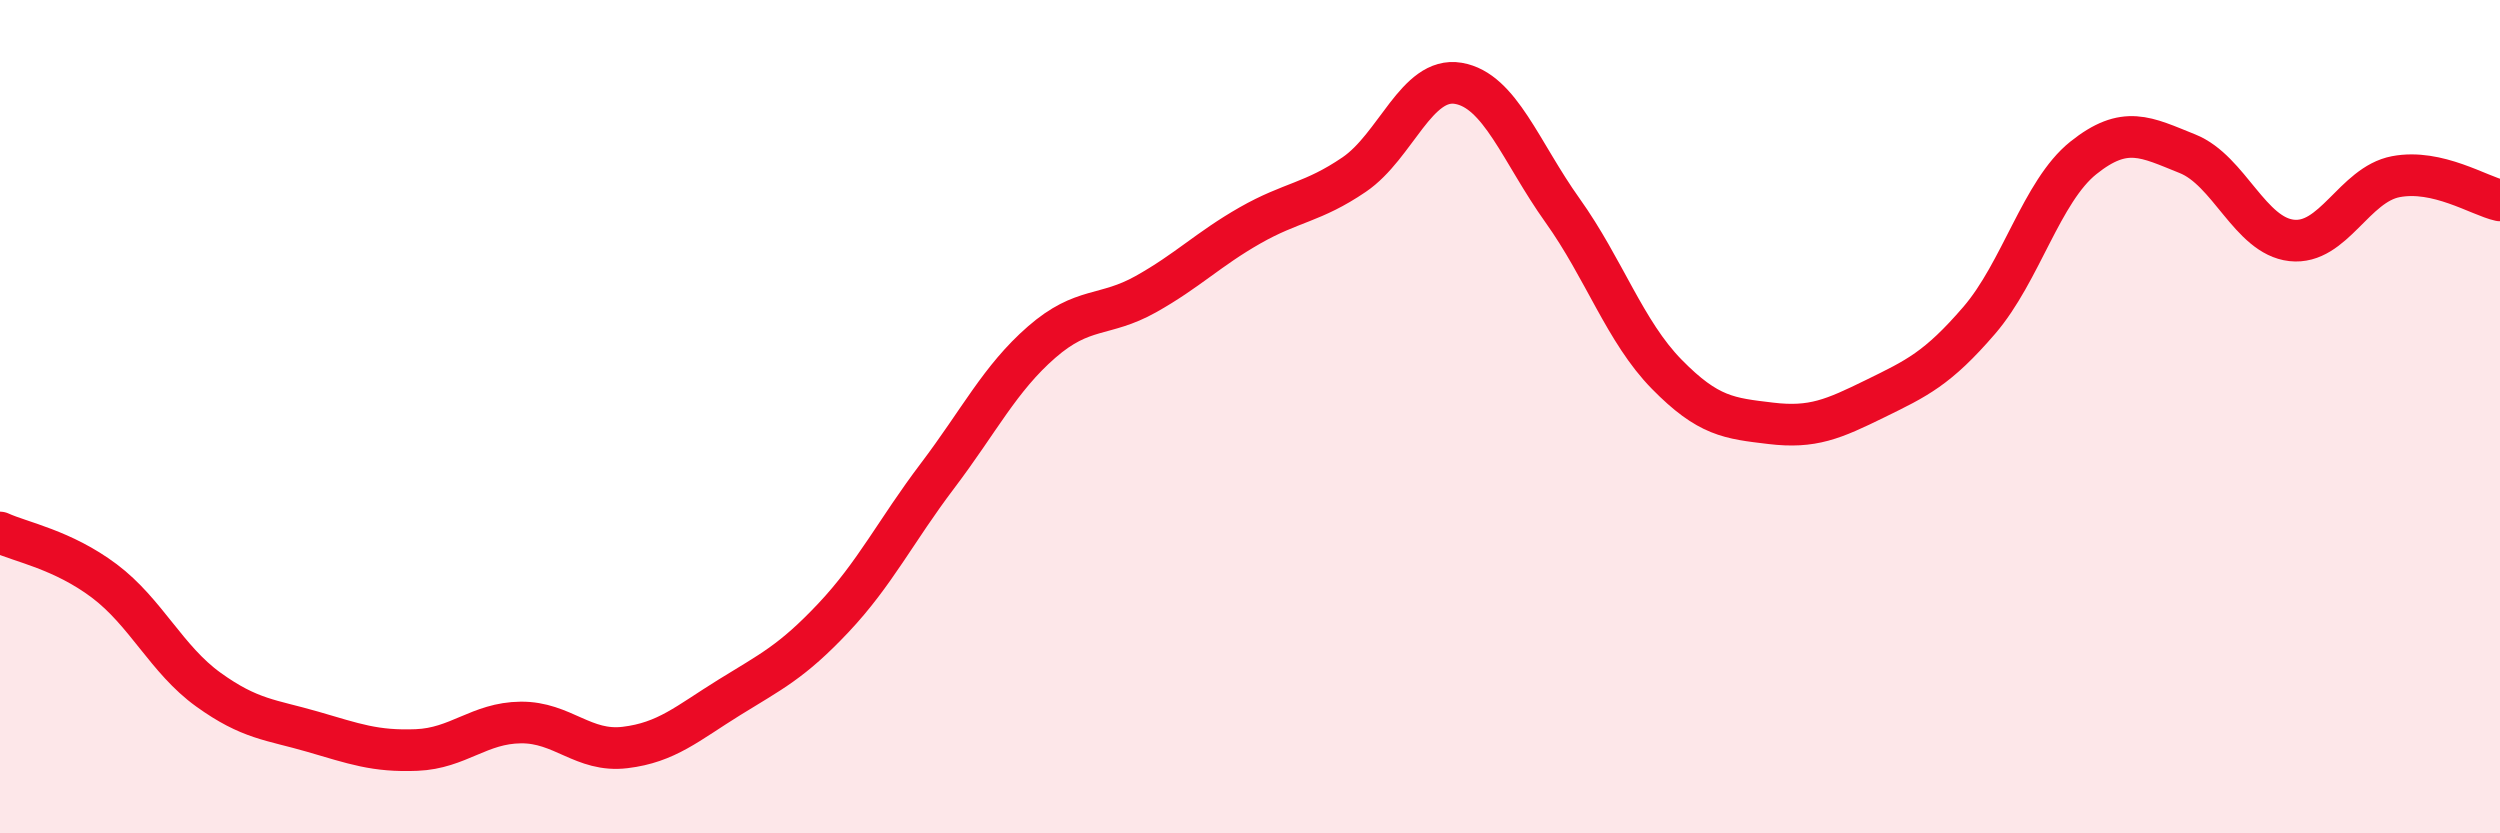
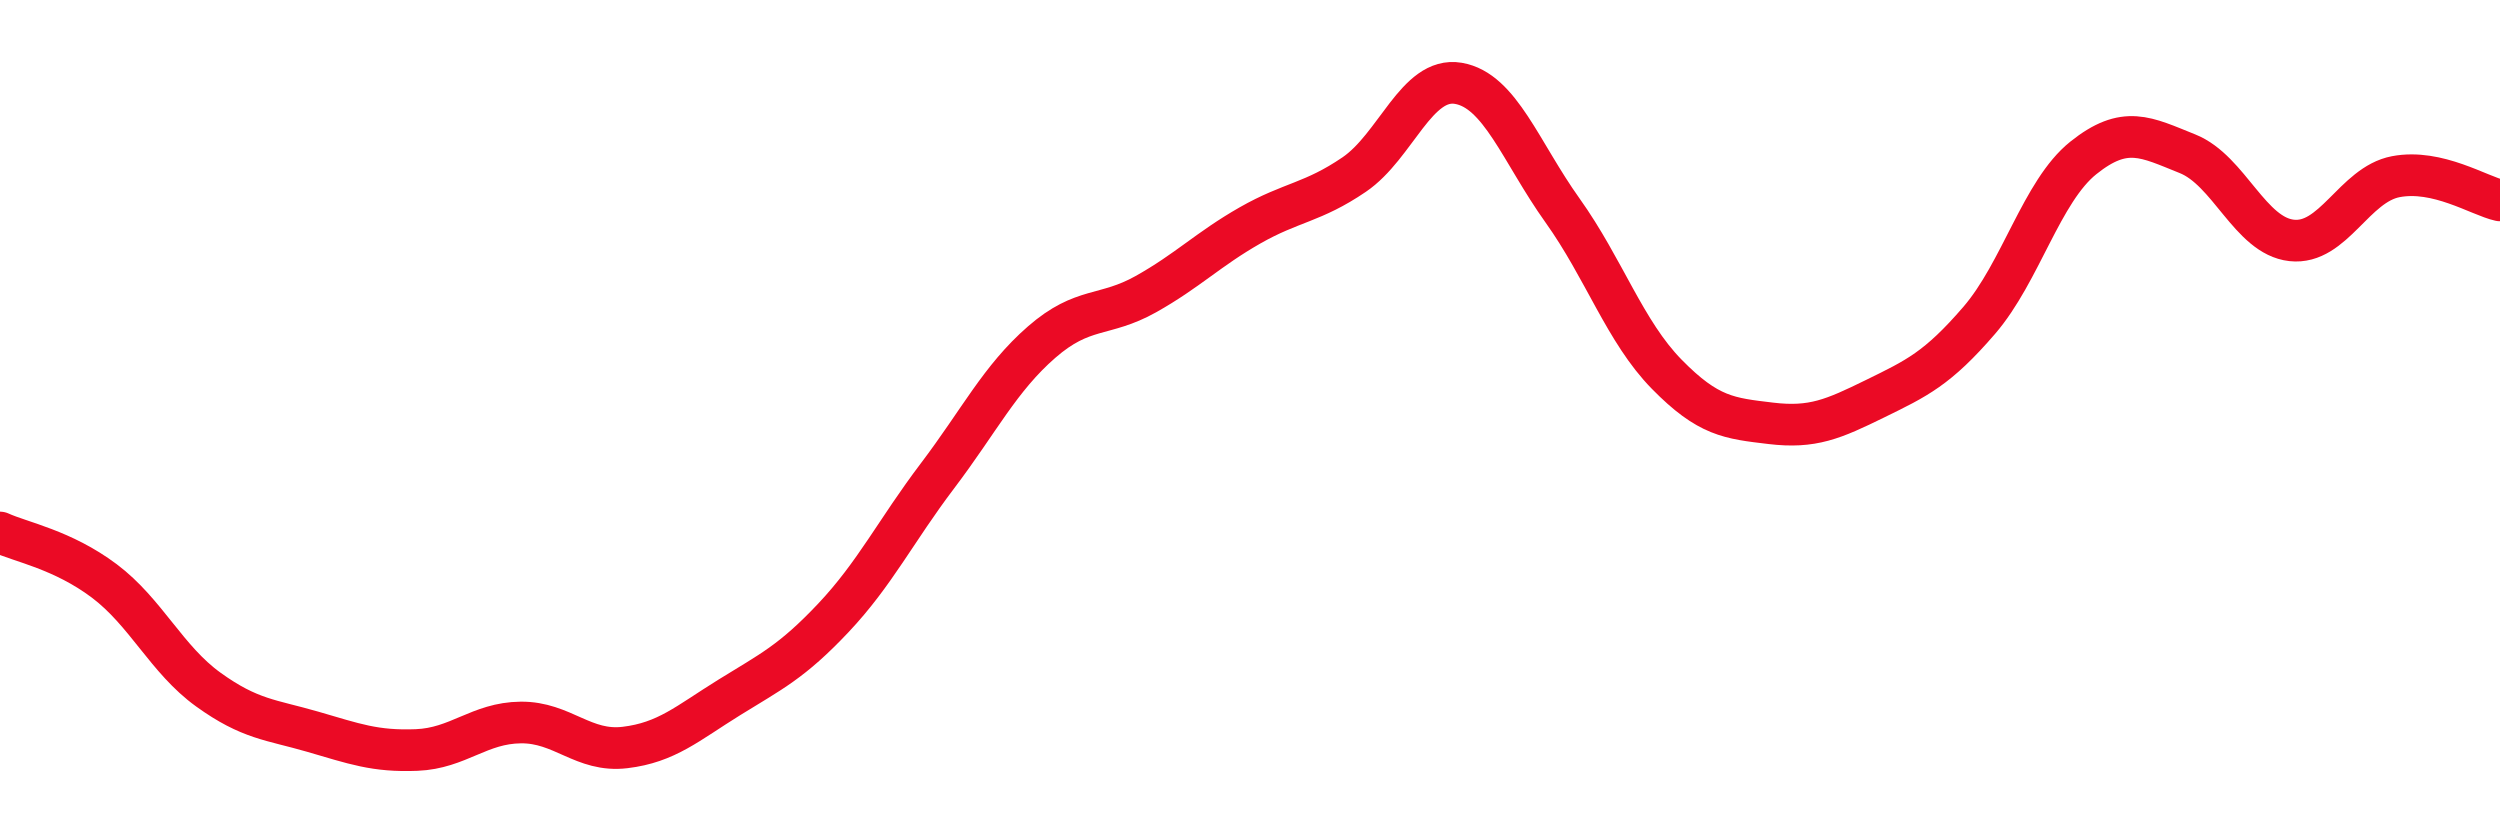
<svg xmlns="http://www.w3.org/2000/svg" width="60" height="20" viewBox="0 0 60 20">
-   <path d="M 0,12.78 C 0.5,13.01 1.5,13.19 2.5,13.94 C 3.5,14.69 4,15.83 5,16.55 C 6,17.27 6.5,17.27 7.5,17.56 C 8.5,17.85 9,18.04 10,18 C 11,17.96 11.5,17.35 12.5,17.34 C 13.5,17.33 14,18.06 15,17.94 C 16,17.82 16.5,17.36 17.5,16.74 C 18.5,16.12 19,15.89 20,14.83 C 21,13.77 21.5,12.74 22.5,11.42 C 23.5,10.1 24,9.08 25,8.21 C 26,7.34 26.5,7.62 27.5,7.06 C 28.5,6.5 29,5.98 30,5.41 C 31,4.84 31.5,4.87 32.5,4.19 C 33.5,3.51 34,1.83 35,2 C 36,2.17 36.5,3.65 37.5,5.05 C 38.5,6.45 39,7.96 40,8.98 C 41,10 41.5,10.04 42.5,10.16 C 43.5,10.28 44,10.06 45,9.57 C 46,9.08 46.5,8.85 47.5,7.69 C 48.5,6.53 49,4.59 50,3.79 C 51,2.99 51.5,3.29 52.5,3.69 C 53.5,4.09 54,5.66 55,5.77 C 56,5.88 56.5,4.43 57.5,4.24 C 58.5,4.05 59.5,4.7 60,4.81L60 20L0 20Z" fill="#EB0A25" opacity="0.1" stroke-linecap="round" stroke-linejoin="round" />
  <path d="M 0,12.78 C 0.5,13.01 1.5,13.19 2.5,13.94 C 3.5,14.69 4,15.83 5,16.55 C 6,17.27 6.5,17.27 7.5,17.56 C 8.5,17.85 9,18.04 10,18 C 11,17.96 11.5,17.35 12.5,17.34 C 13.5,17.33 14,18.06 15,17.94 C 16,17.82 16.5,17.36 17.5,16.74 C 18.5,16.12 19,15.89 20,14.83 C 21,13.77 21.5,12.74 22.5,11.42 C 23.5,10.1 24,9.08 25,8.21 C 26,7.34 26.5,7.62 27.5,7.06 C 28.5,6.5 29,5.98 30,5.41 C 31,4.84 31.5,4.87 32.5,4.19 C 33.5,3.51 34,1.83 35,2 C 36,2.17 36.5,3.65 37.5,5.05 C 38.5,6.45 39,7.96 40,8.98 C 41,10 41.5,10.04 42.5,10.16 C 43.5,10.28 44,10.06 45,9.57 C 46,9.08 46.5,8.85 47.5,7.69 C 48.5,6.53 49,4.59 50,3.79 C 51,2.99 51.5,3.29 52.5,3.69 C 53.5,4.09 54,5.66 55,5.77 C 56,5.88 56.5,4.43 57.5,4.24 C 58.5,4.05 59.5,4.7 60,4.81" stroke="#EB0A25" stroke-width="1" fill="none" stroke-linecap="round" stroke-linejoin="round" />
</svg>